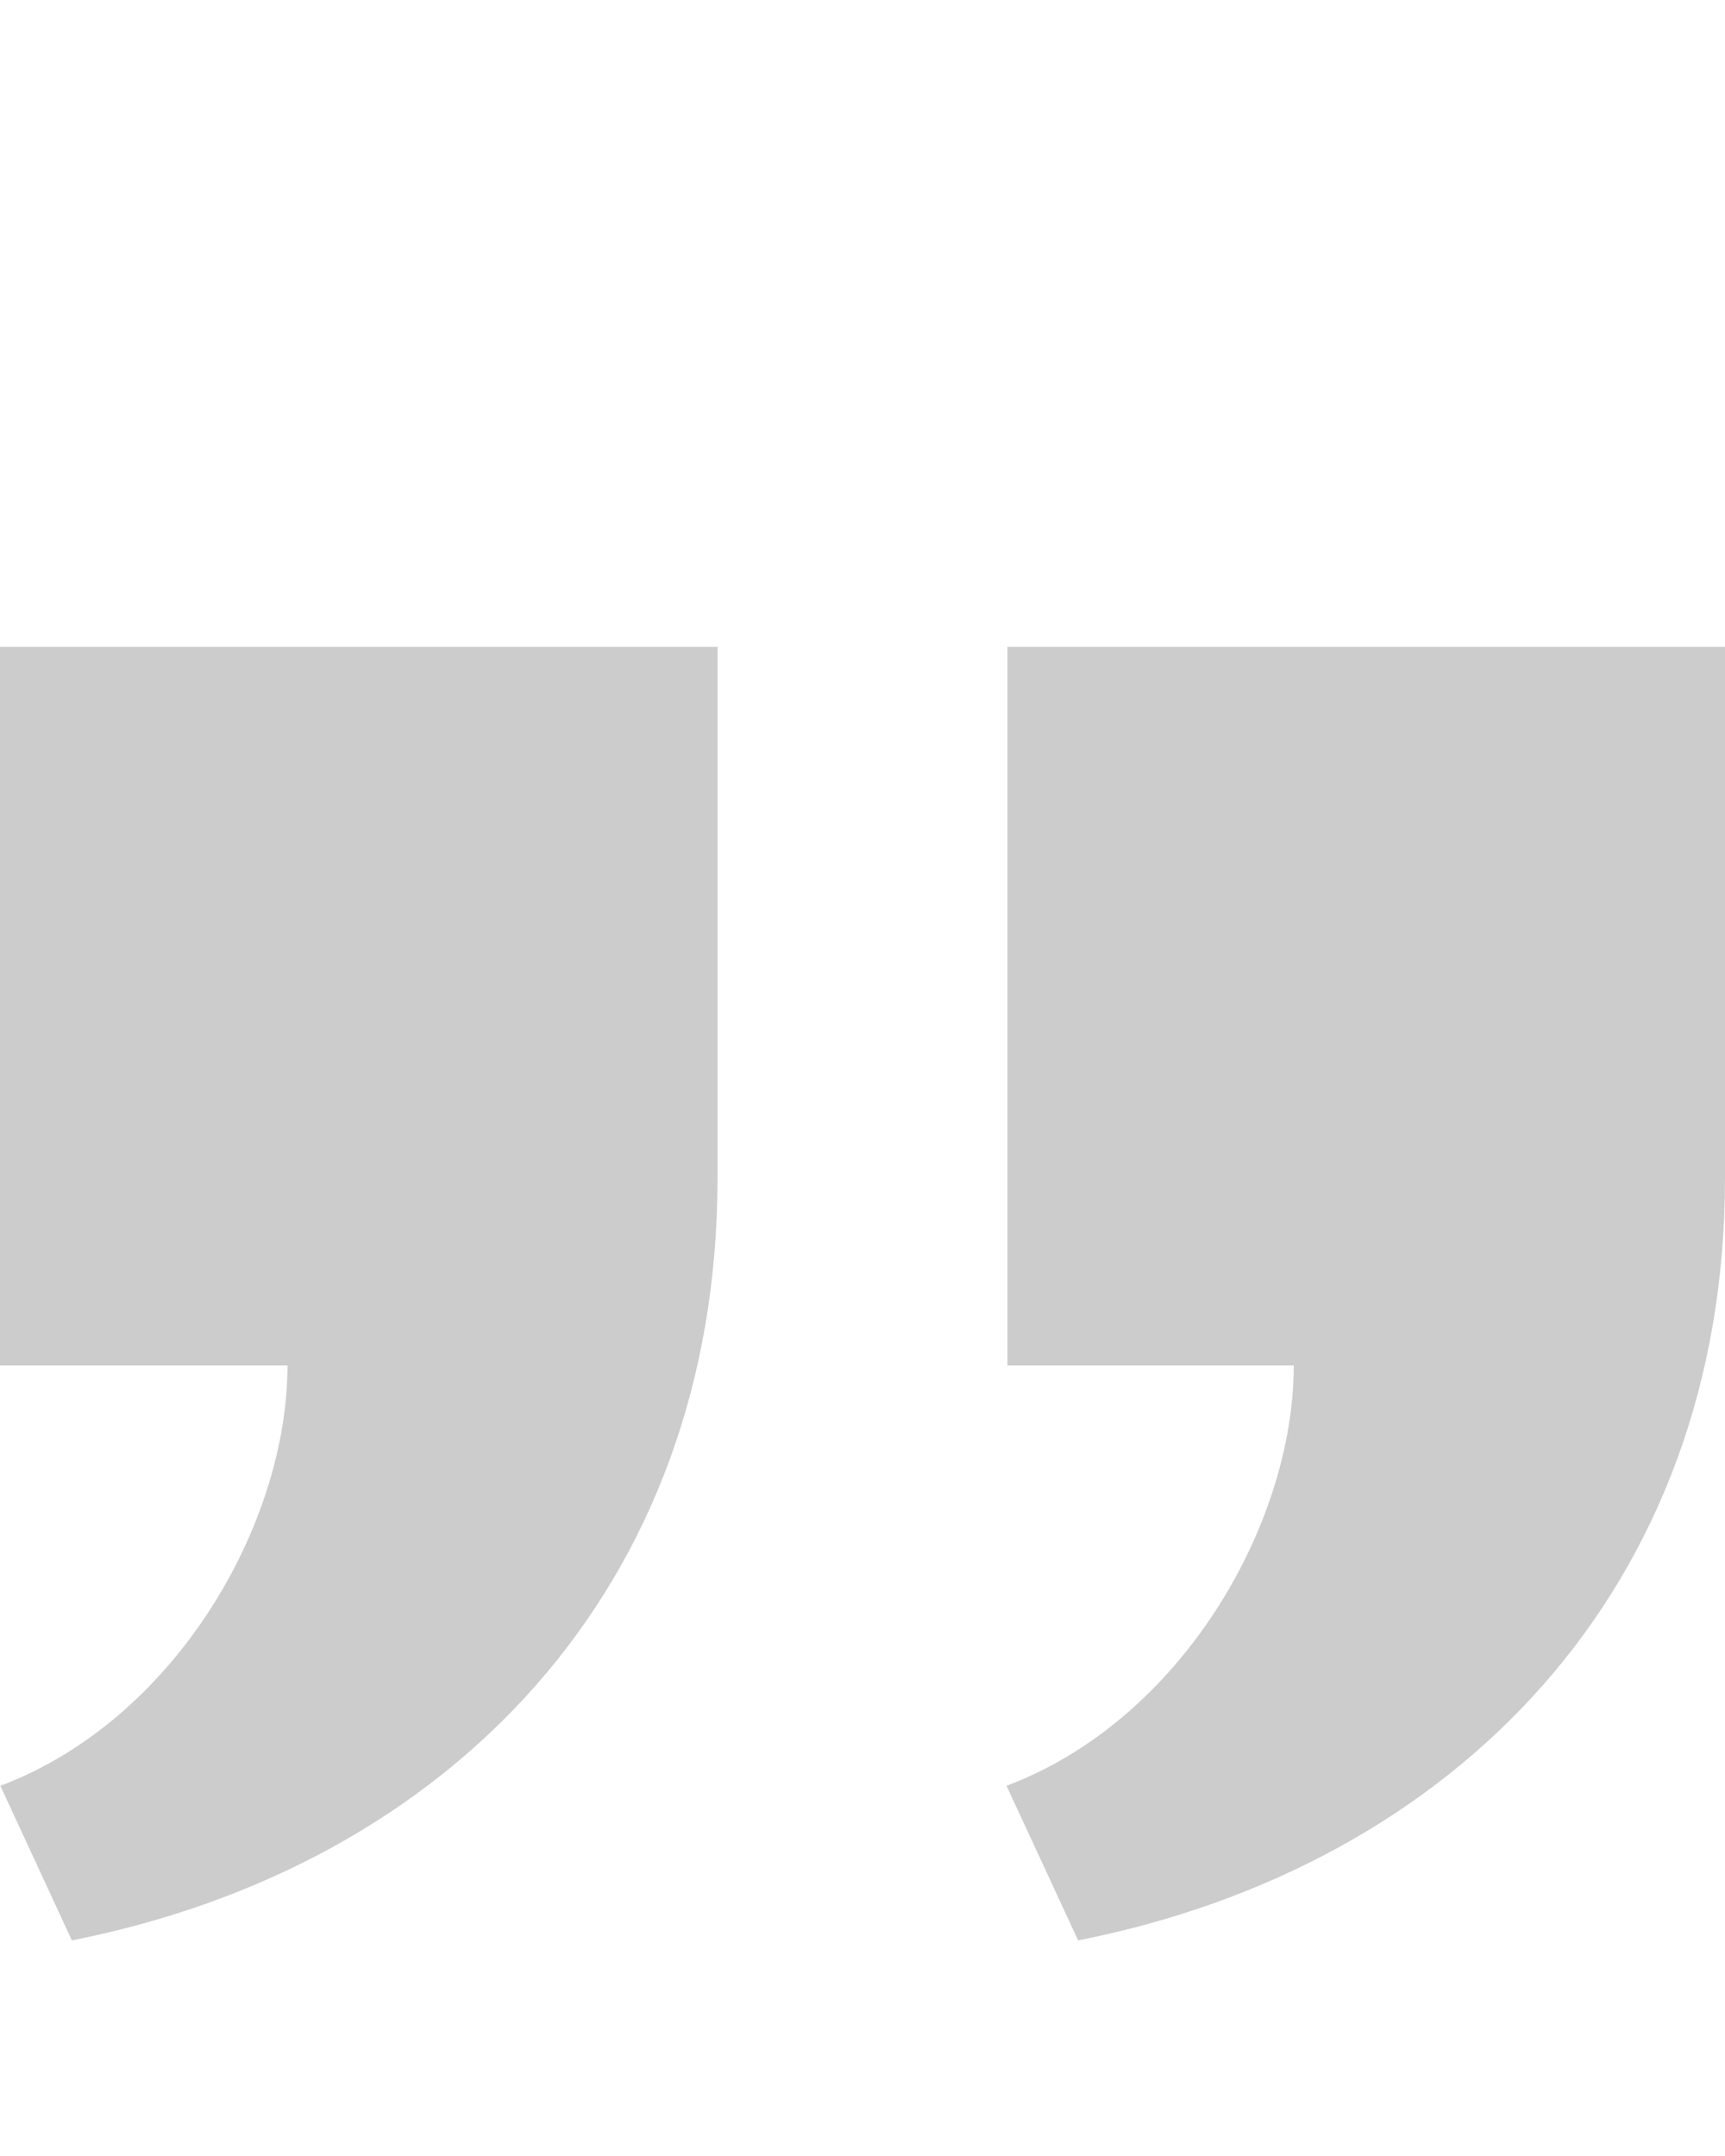
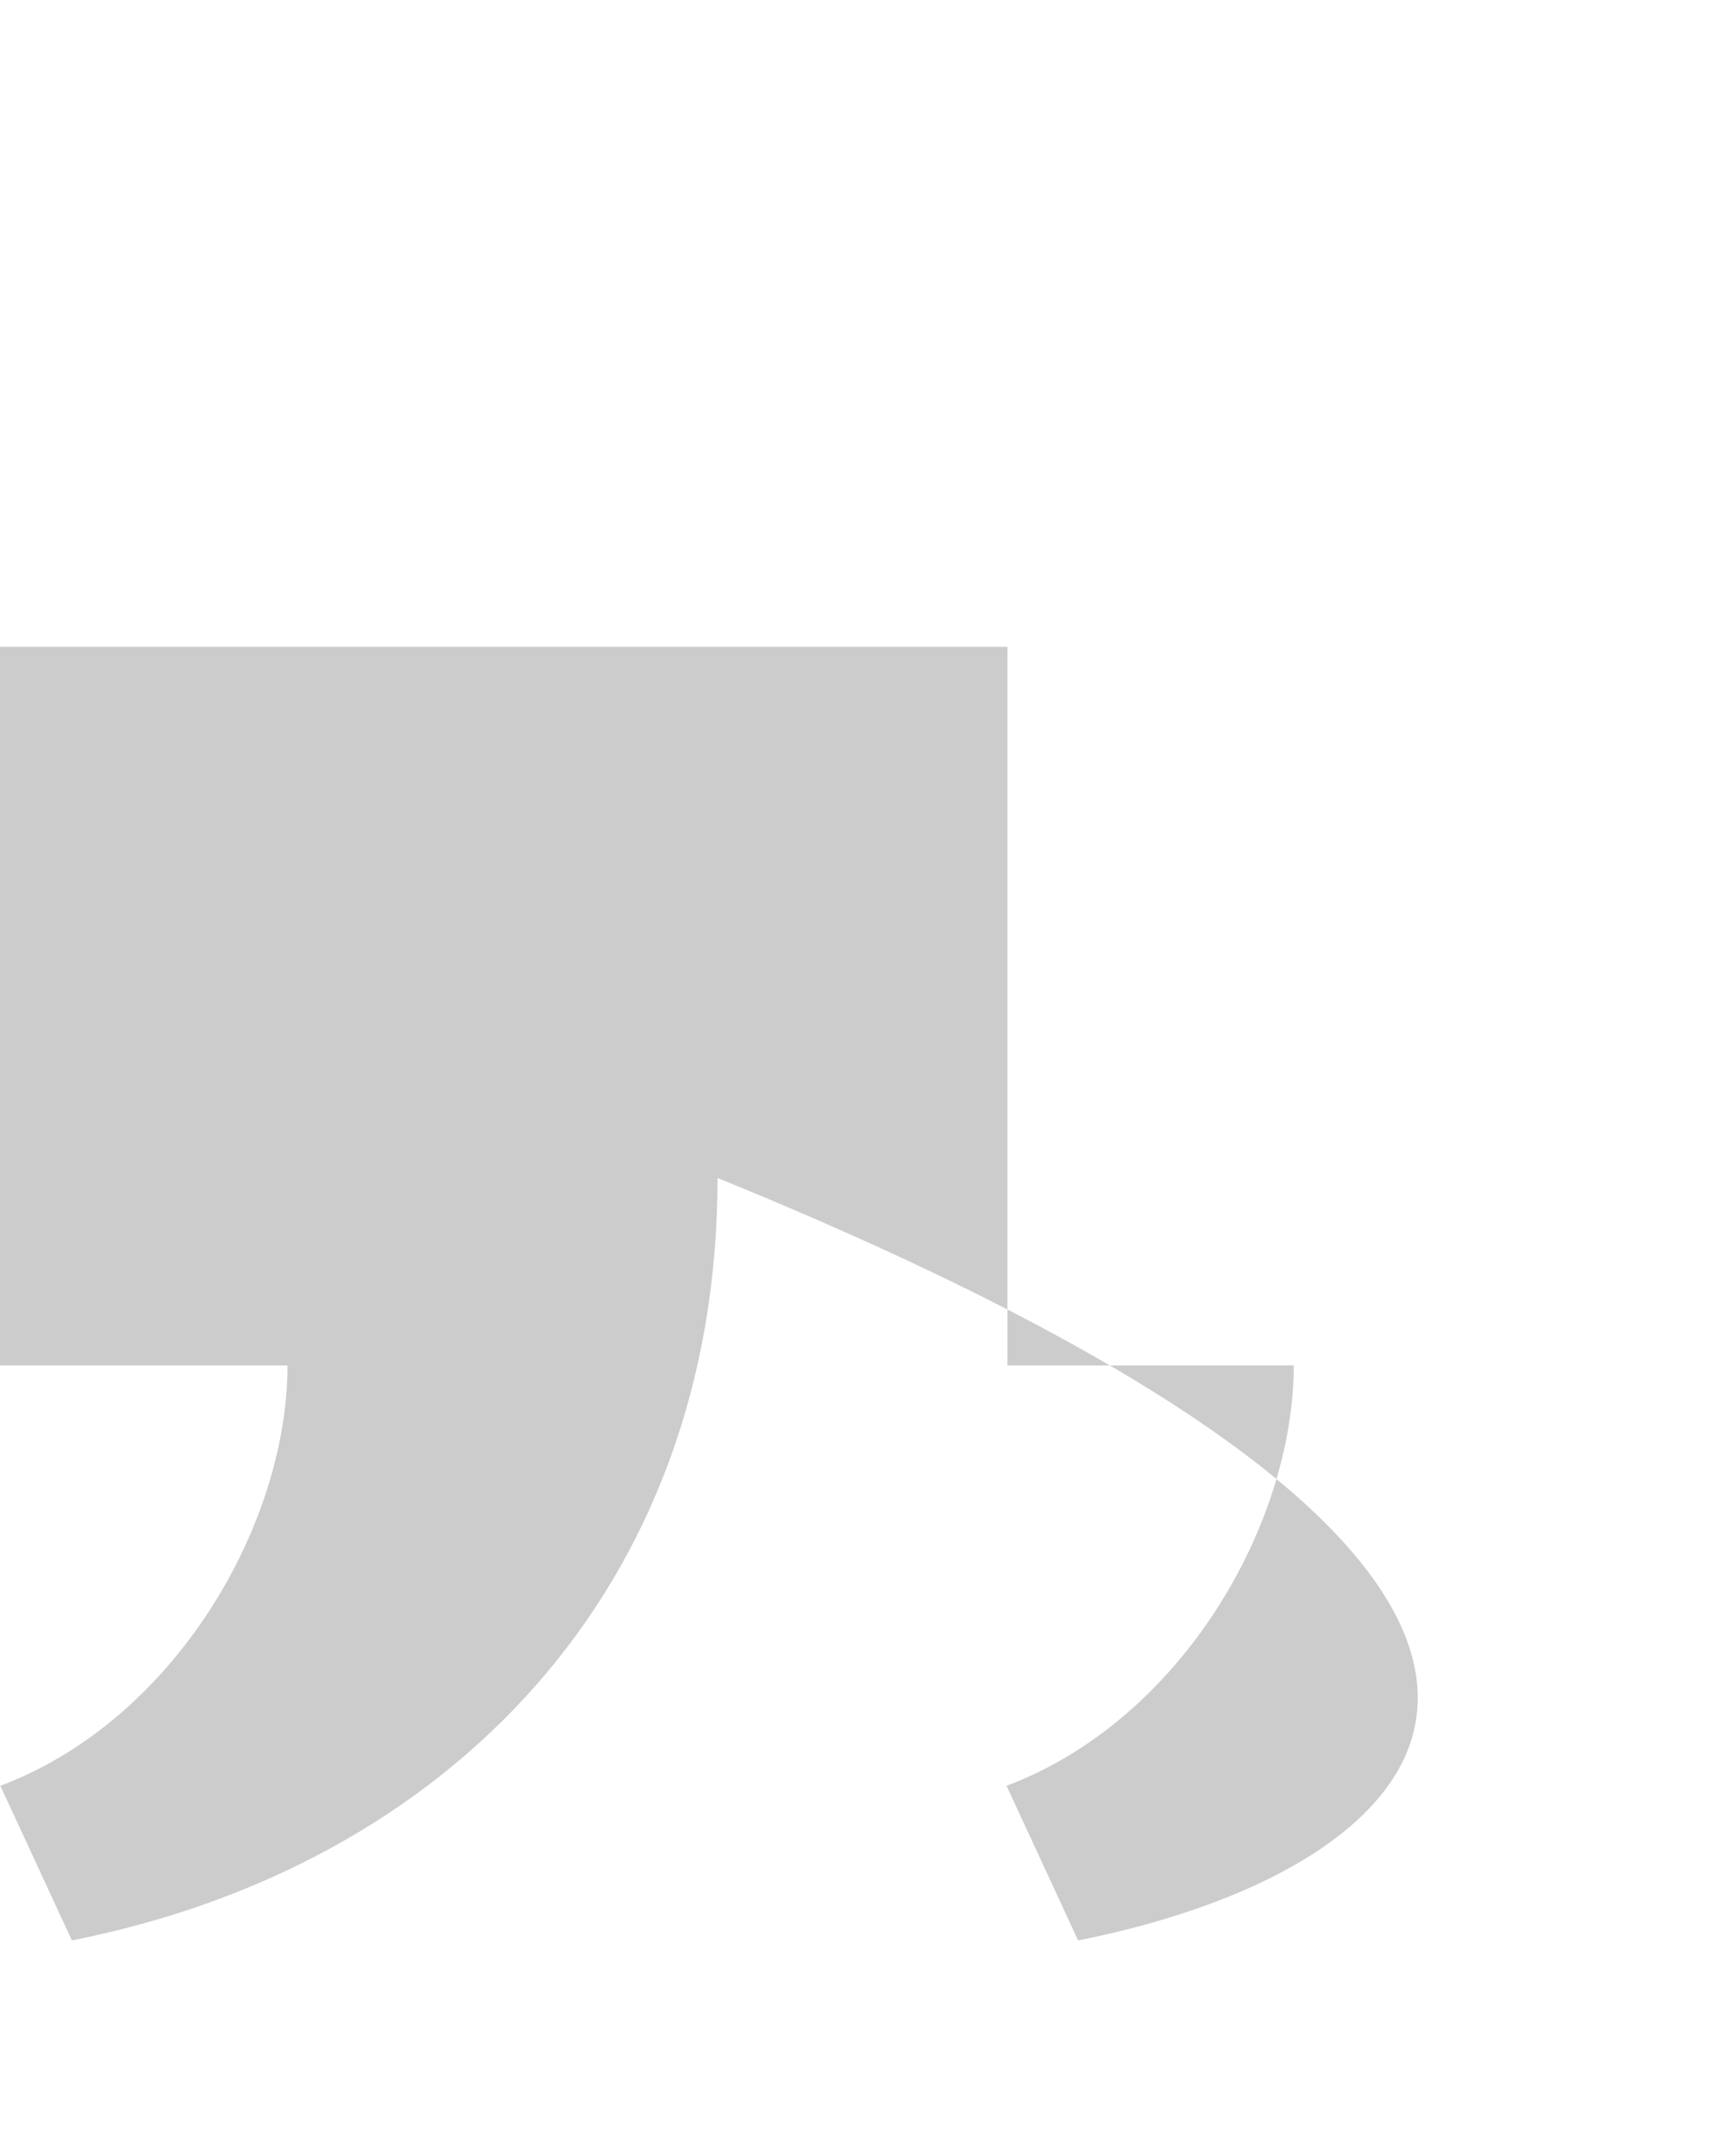
<svg xmlns="http://www.w3.org/2000/svg" width="24" height="30" viewBox="0 0 24 30" fill="none">
  <g opacity="0.2">
-     <path d="M9.983 9V16.391C9.983 22.095 6.252 25.961 1 27L0.005 24.849C2.437 23.932 4 21.211 4 19H0V9H9.983ZM24 9V16.391C24 22.095 20.252 25.962 15 27L14.004 24.849C16.437 23.932 18 21.211 18 19H14.017V9H24Z" fill="black" />
+     <path d="M9.983 9V16.391C9.983 22.095 6.252 25.961 1 27L0.005 24.849C2.437 23.932 4 21.211 4 19H0V9H9.983ZV16.391C24 22.095 20.252 25.962 15 27L14.004 24.849C16.437 23.932 18 21.211 18 19H14.017V9H24Z" fill="black" />
  </g>
</svg>